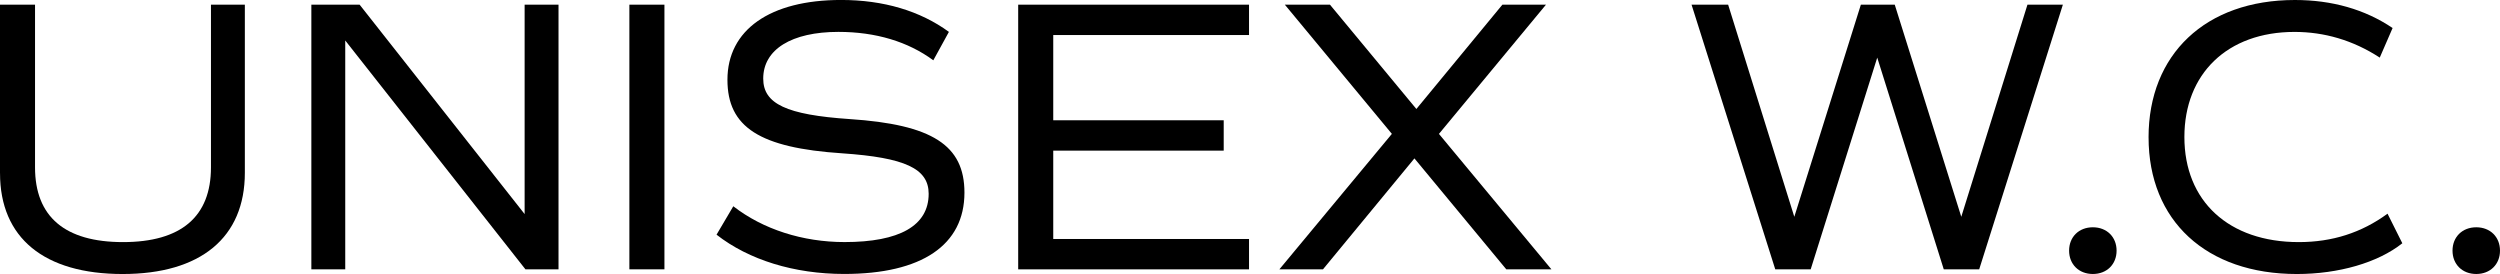
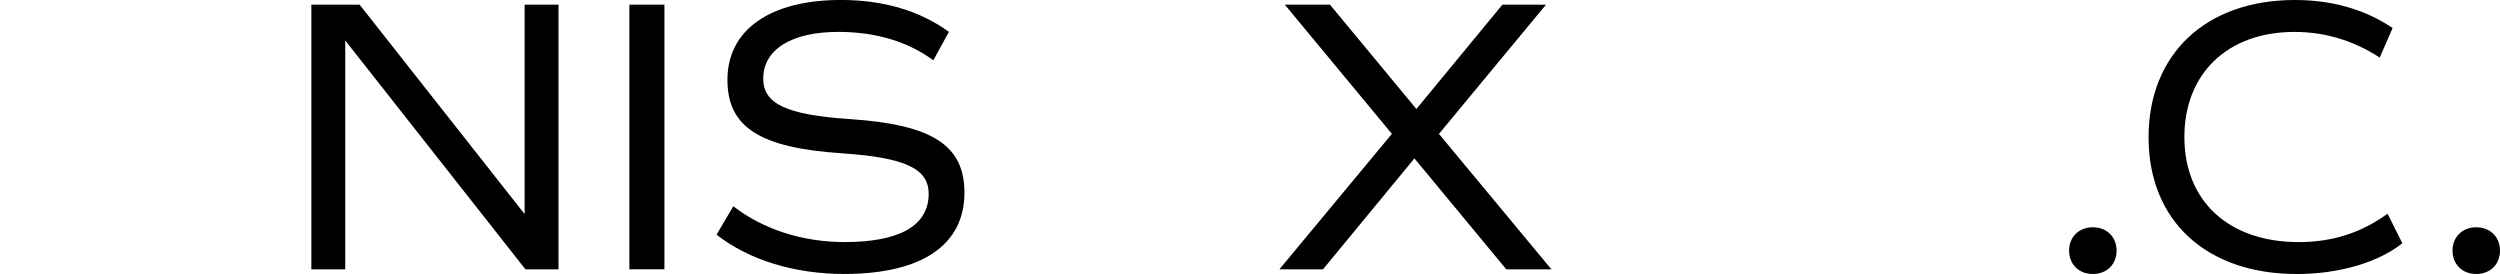
<svg xmlns="http://www.w3.org/2000/svg" id="uuid-ded08907-669a-4a7c-bcd2-442c8dc2fd5c" width="96.345" height="10.56" viewBox="0 0 96.345 10.56">
  <g id="uuid-572bb8c4-1533-430b-bd80-0a34cd10044c">
    <g>
-       <path d="M0,6.674V.18H1.35V6.45c0,1.905,1.155,2.88,3.39,2.88s3.39-.975,3.39-2.88V.18h1.306V6.66c0,2.49-1.695,3.9-4.71,3.9-3.03,0-4.725-1.395-4.725-3.885Z" />
      <path d="M21.524,.18V10.379h-1.275L13.305,1.56V10.379h-1.306V.18h1.86l6.359,8.07V.18h1.306Z" />
      <path d="M24.255,.18h1.351V10.379h-1.351V.18Z" />
      <path d="M27.614,9.044l.646-1.095c1.14,.885,2.67,1.38,4.289,1.38,2.115,0,3.24-.63,3.24-1.86,0-.975-.915-1.395-3.33-1.56-3.18-.21-4.425-1.005-4.425-2.835,0-1.92,1.635-3.075,4.38-3.075,1.635,0,3.045,.42,4.155,1.23l-.601,1.095c-.975-.72-2.22-1.095-3.659-1.095-1.8,0-2.896,.675-2.896,1.8,0,.975,.9,1.395,3.33,1.56,3.18,.21,4.425,1.005,4.425,2.834,0,2.025-1.649,3.135-4.635,3.135-1.92,0-3.675-.54-4.92-1.515Z" />
-       <path d="M40.59,1.35v3.285h6.569v1.17h-6.569v3.405h7.545v1.17h-8.896V.18h8.896V1.35h-7.545Z" />
      <path d="M58.049,10.379l-3.54-4.275-3.524,4.275h-1.68l4.335-5.22L49.515,.18h1.739l3.33,4.02L57.899,.18h1.68l-4.125,4.98,4.335,5.22h-1.74Z" />
-       <path d="M79.499,.18l-3.225,10.2h-1.365l-2.564-8.16-2.565,8.16h-1.365L65.189,.18h1.41l2.55,8.175L71.714,.18h1.306l2.564,8.175L78.134,.18h1.365Z" />
      <path d="M79.739,9.659c0-.525,.375-.9,.915-.9s.915,.375,.915,.9-.375,.9-.915,.9-.915-.375-.915-.9Z" />
      <path d="M82.801,5.294c0-3.195,2.189-5.294,5.64-5.294,1.425,0,2.699,.36,3.765,1.08l-.495,1.14c-1.035-.675-2.145-.99-3.285-.99-2.595,0-4.244,1.62-4.244,4.05,0,2.475,1.71,4.05,4.409,4.05,1.29,0,2.415-.36,3.42-1.095l.57,1.14c-.945,.75-2.46,1.185-4.065,1.185-3.494,0-5.714-2.055-5.714-5.265Z" />
      <path d="M94.515,9.659c0-.525,.375-.9,.915-.9s.915,.375,.915,.9-.375,.9-.915,.9-.915-.375-.915-.9Z" />
    </g>
  </g>
</svg>